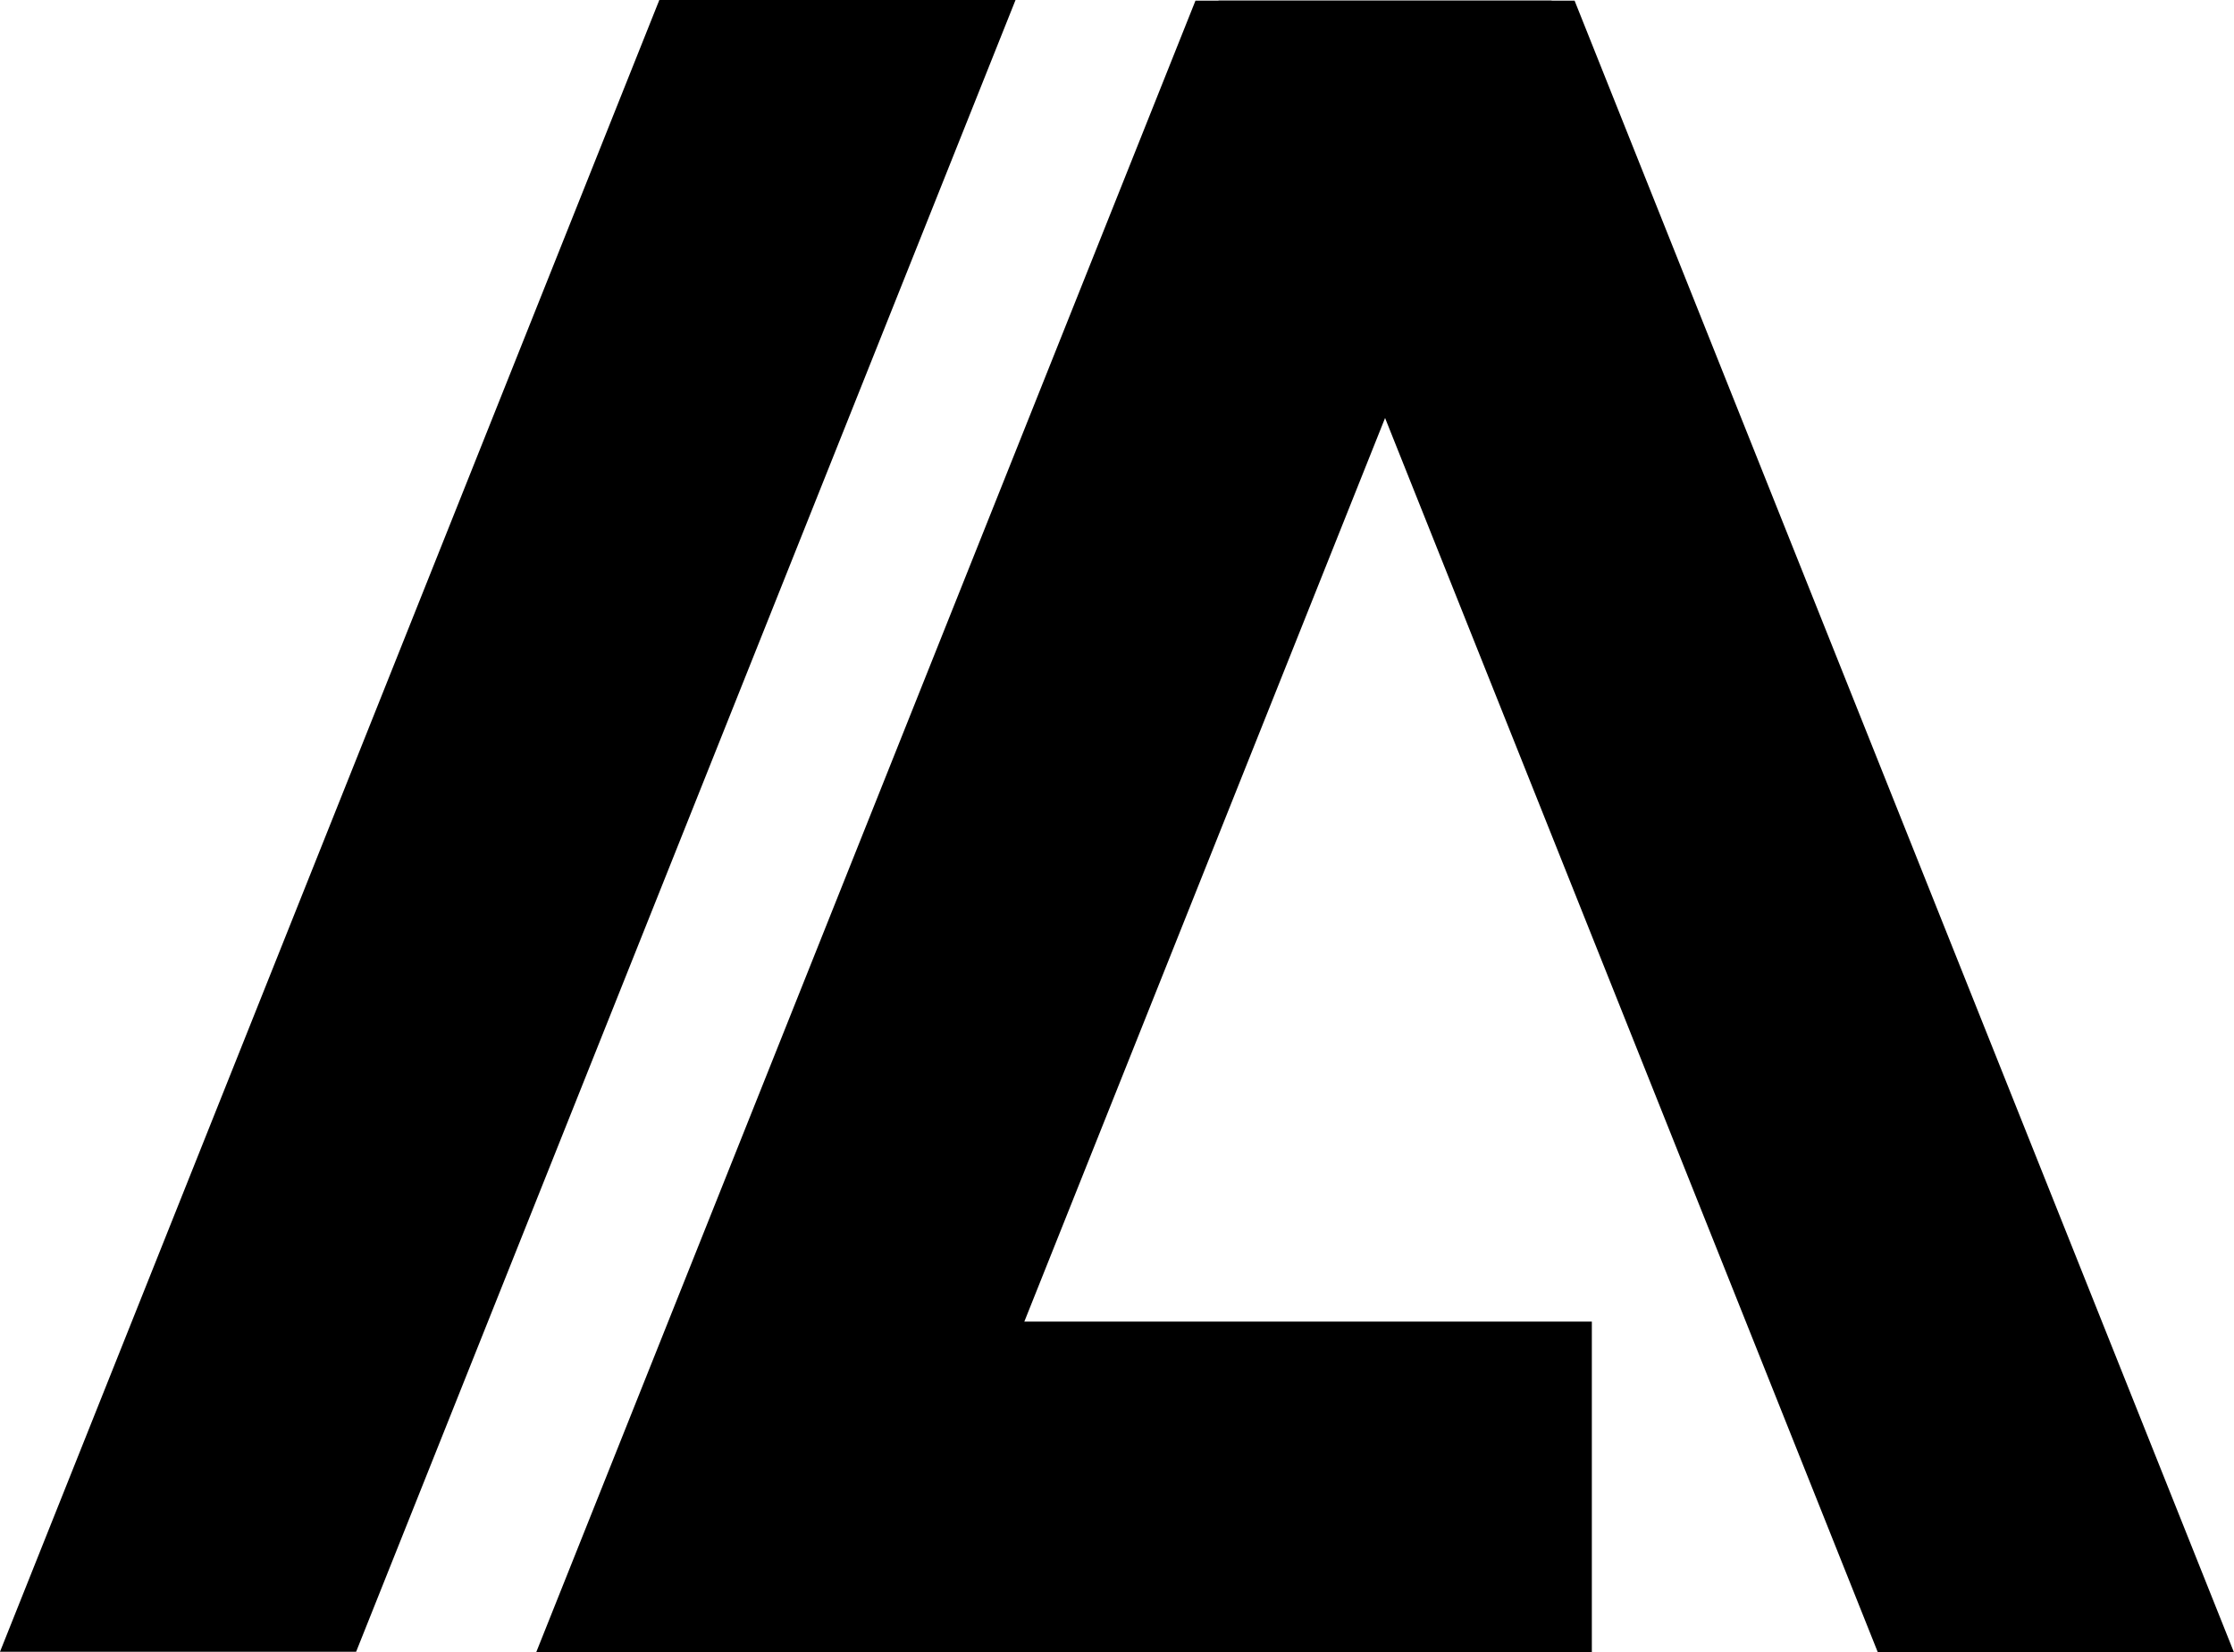
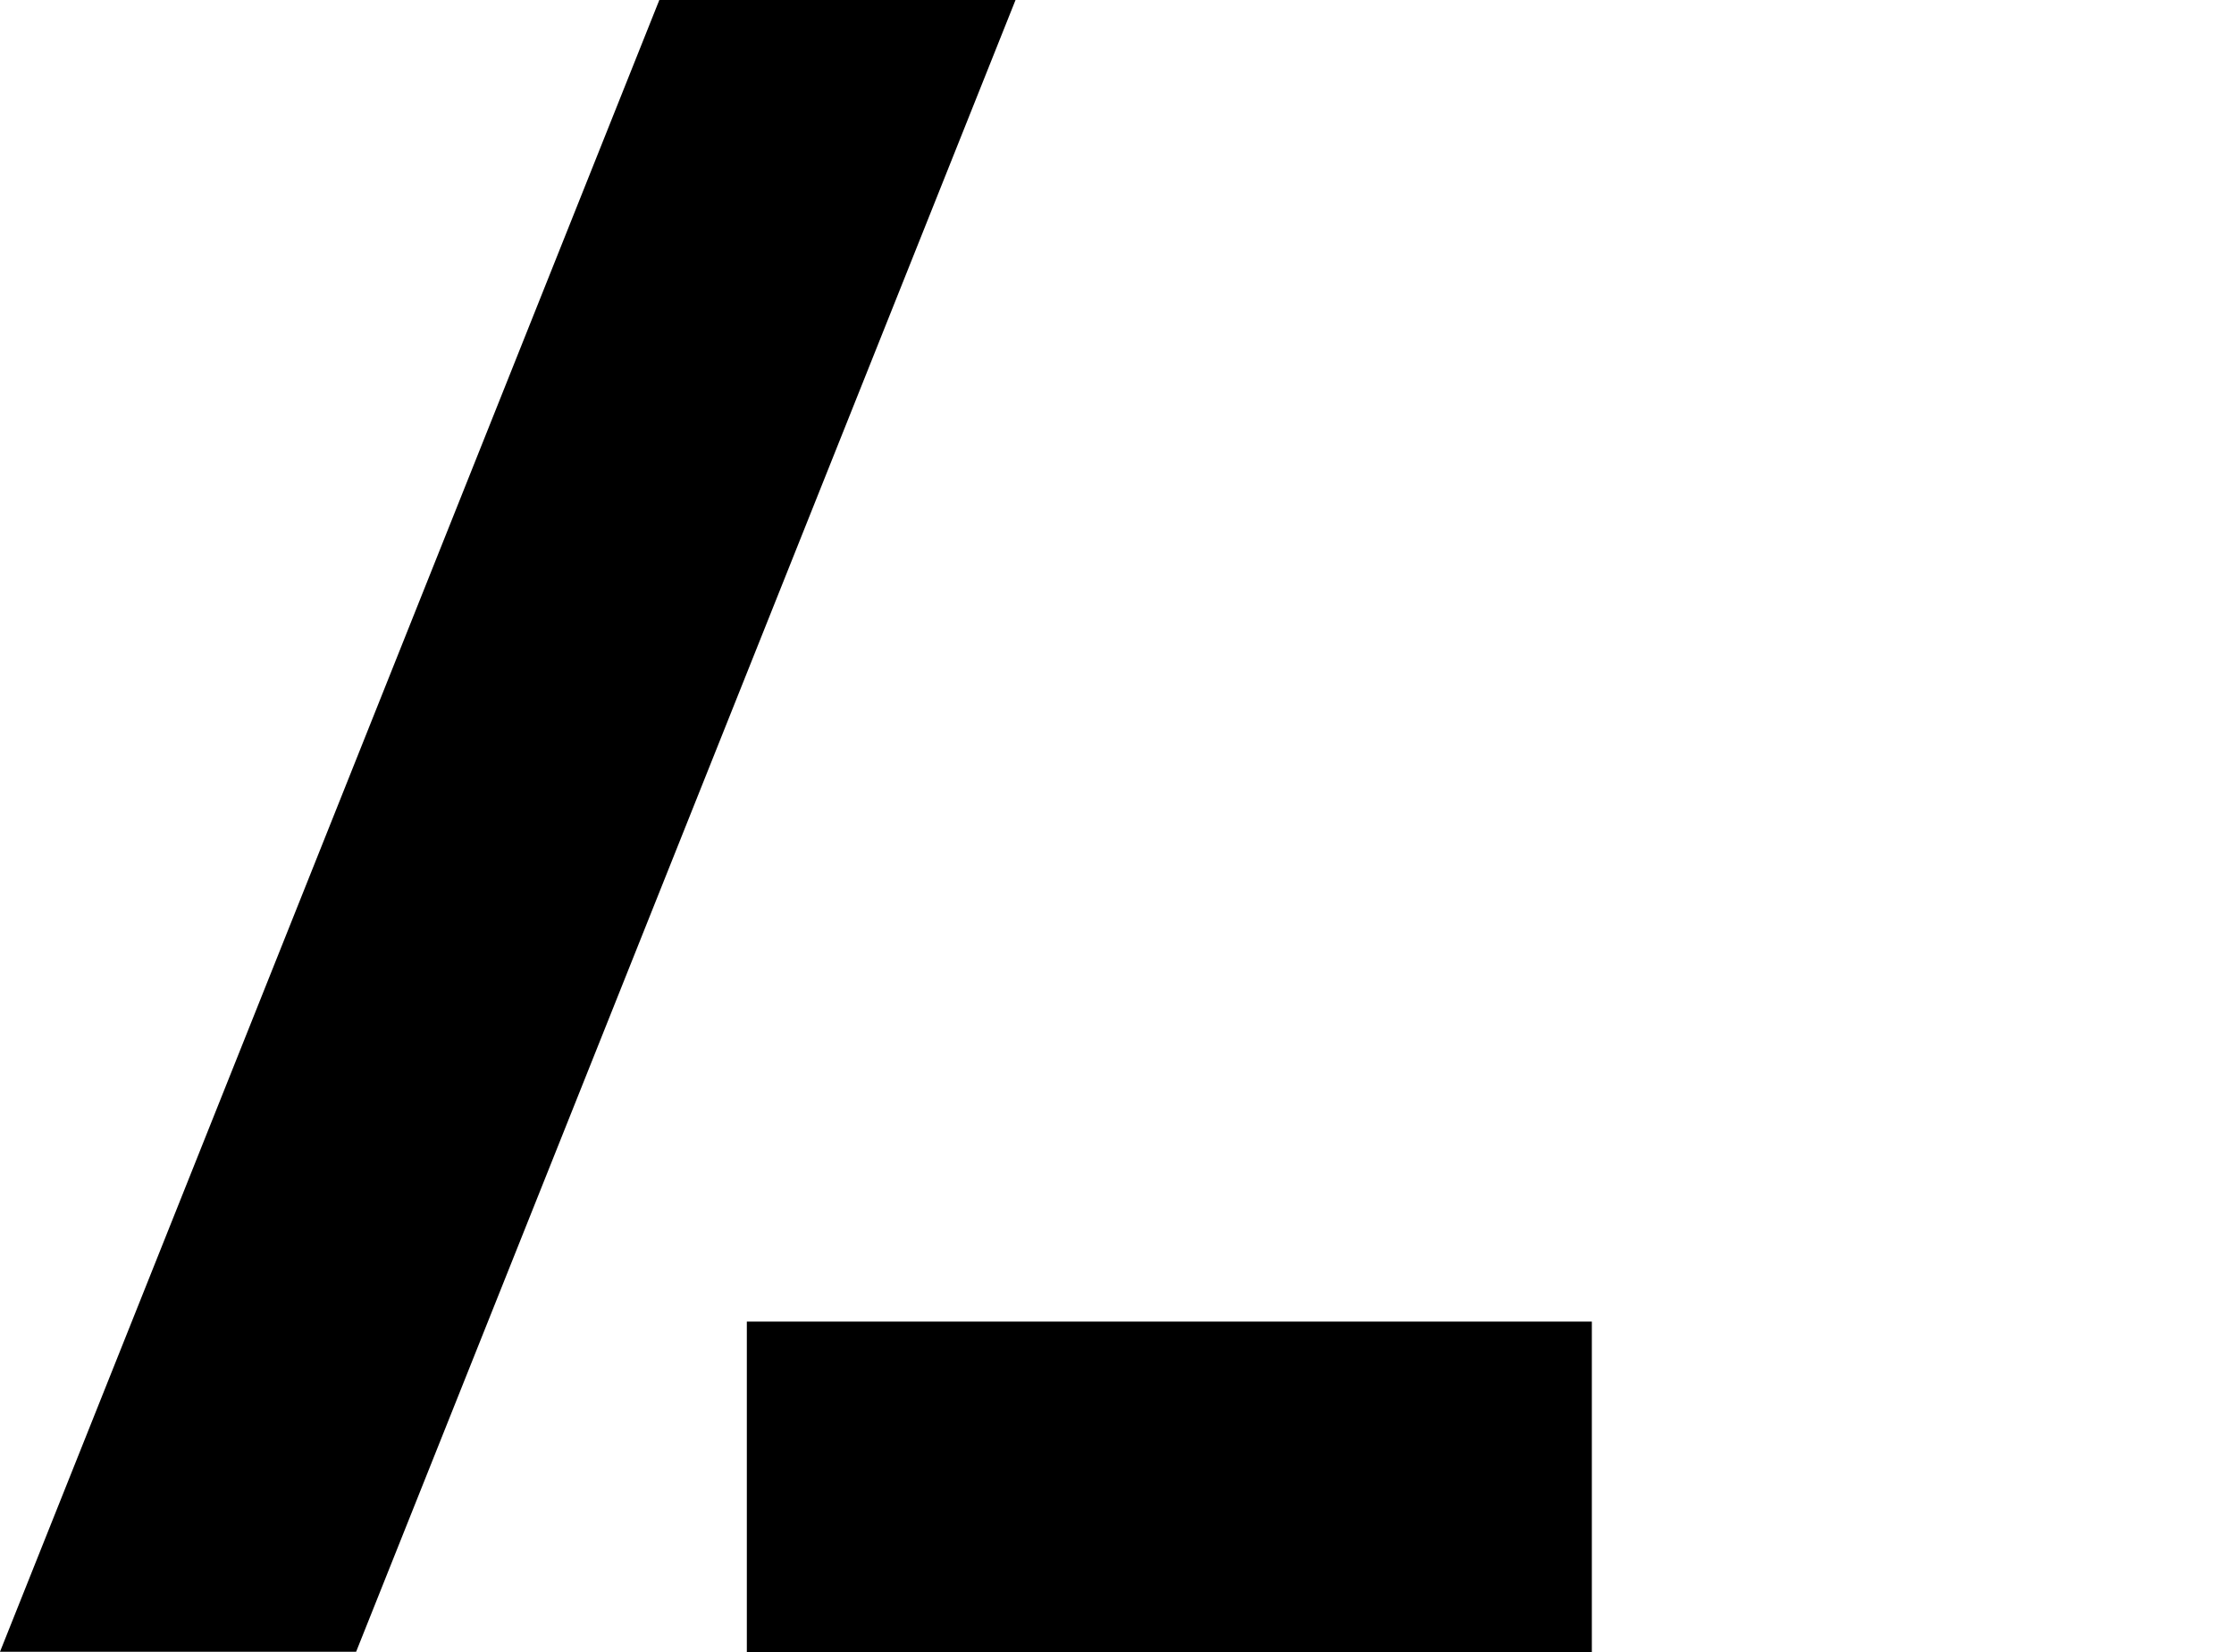
<svg xmlns="http://www.w3.org/2000/svg" id="Group_3604" data-name="Group 3604" width="26.805" height="19.83" viewBox="0 0 26.805 19.83">
  <style>
    path {
      fill: black;
    }

    rect {
      fill: black;
    }

    @media (prefers-color-scheme: dark) {
      path {
        fill: white;
      }

      rect {
        fill: white;
      }
    }
  </style>
-   <path id="Path_208" data-name="Path 208" d="M227.361,193.57l-7.911,19.822h4.273l7.912-19.822Z" transform="translate(-213.017 -193.562)" />
-   <path id="Path_207" data-name="Path 207" d="M291.56,193.57l7.912,19.822h4.273l-7.912-19.822Z" transform="translate(-276.94 -193.562)" />
+   <path id="Path_207" data-name="Path 207" d="M291.56,193.57l7.912,19.822l-7.912-19.822Z" transform="translate(-276.94 -193.562)" />
  <rect id="Rectangle_67" data-name="Rectangle 67" width="3.969" height="10.139" transform="translate(19.1 15.86) rotate(90)" />
  <path id="Path_206" data-name="Path 206" d="M170.691,193.5l-7.911,19.822h4.273l7.912-19.822Z" transform="translate(-162.78 -193.5)" />
</svg>